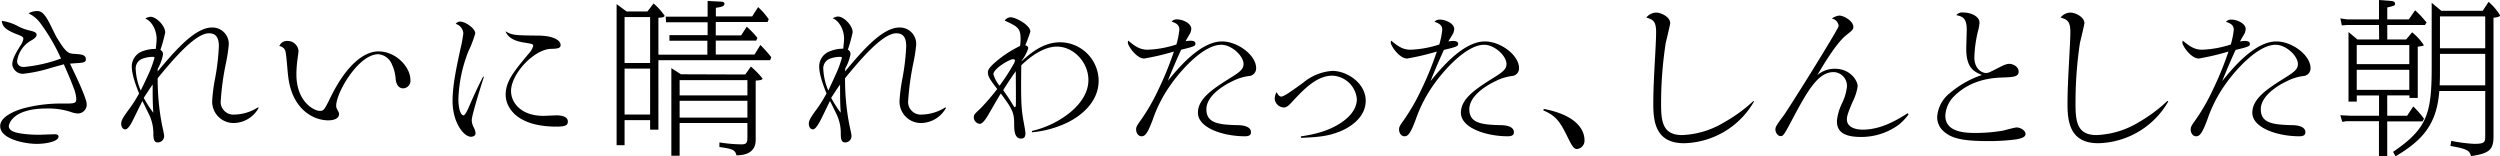
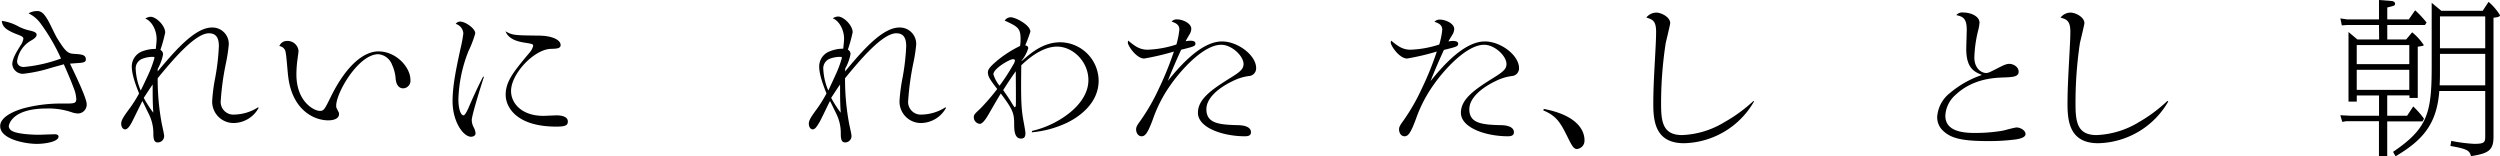
<svg xmlns="http://www.w3.org/2000/svg" viewBox="0 0 561.74 35.16">
  <g id="レイヤー_2" data-name="レイヤー 2">
    <g id="レイヤー_1-2" data-name="レイヤー 1">
      <g>
        <path d="M11.4,15.27a32.5,32.5,0,0,1-6.19,1.31,2.38,2.38,0,0,1-2.45-2.09c0-1.38,1-2.87,1.78-4.17a3.69,3.69,0,0,0,.71-1.6c0-.38-.22-.56-1.41-1C1.45,6.78.52,6.07.41,4.69A10.55,10.55,0,0,1,4.1,5.92a10.08,10.08,0,0,0,2.42.9c1.15.26,1.71.48,1.71,1s-.71,1-1.26,1.3a6.31,6.31,0,0,0-3.13,4.62c0,.67.44,1.31,1.52,1.31a32.76,32.76,0,0,0,8.35-1.9A42.83,42.83,0,0,0,9.16,5.33,7.07,7.07,0,0,0,6.41,3a3.91,3.91,0,0,1,1.93-.52c.86,0,1.53.41,2.61,2.38.3.52,1.53,3.17,1.9,3.73,1.79,2.9,2.38,3.42,3.65,3.5,1.71.11,2.79.15,2.79,1.26,0,.49-.29.67-1.3.79-.33,0-1.94.15-2.27.15.89,1.86,3.76,7.71,3.76,9.12a2,2,0,0,1-1.94,2.09,4.67,4.67,0,0,1-1.49-.3,16.15,16.15,0,0,0-5.55-.82c-8.08,0-8.53,3.84-8.53,4a1.28,1.28,0,0,0,.67,1c1.16.75,4.66.9,6,.9.53,0,3.13-.11,3.73-.11.22,0,.78.07.78.52,0,1.15-3,1.64-4.88,1.64-2.49,0-8.23-1-8.23-4,0-1.67,2.09-3.05,5.1-3.95a32.59,32.59,0,0,1,9-1.11c2.53,0,3,0,3-1.05a7.52,7.52,0,0,0-.6-2.49c-.41-1.12-.86-2.24-2.2-5.29C13.45,14.71,13.22,14.75,11.4,15.27Z" />
        <path d="M35.42,16.05c3.73-4.43,8.31-9.87,12.22-9.87a3.68,3.68,0,0,1,3.76,3.91,37.11,37.11,0,0,1-.63,4.1,58.84,58.84,0,0,0-1.16,8.34,2.85,2.85,0,0,0,3.13,3.21A10.17,10.17,0,0,0,58,24.1l.11.15a6.48,6.48,0,0,1-5.51,3.39,4.8,4.8,0,0,1-4.91-5.18,38.58,38.58,0,0,1,.67-5,50.85,50.85,0,0,0,.82-7.08c0-2-.71-2.9-2.24-2.9-3.17,0-8.38,6.29-11.51,10.09a54.29,54.29,0,0,0,.93,10.28c.08.41.52,2.28.52,2.68A1.42,1.42,0,0,1,35.46,32c-.78,0-1-.6-1-2a9.63,9.63,0,0,0-1.05-4.43c-.22-.45-1.19-2.46-1.41-2.87-.41.75-2.05,4.17-2.42,4.85s-.9,1.52-1.46,1.52-.89-.63-.89-1.26.26-1.23,1.64-3.1A28.94,28.94,0,0,0,31.25,21c-.56-1.42-1.64-4.1-1.64-6.07a3.63,3.63,0,0,1,2.46-3.43A7.9,7.9,0,0,1,35,11c.08-.74.19-1.6.19-2.27,0-1.94-1.08-4-2.54-4.55a2.33,2.33,0,0,1,1.16-.41c1.3,0,3.31,2,3.31,3.54a32.57,32.57,0,0,1-1.08,3.91,1.11,1.11,0,0,1,.6,1,10.6,10.6,0,0,1-1.19,3.24Zm-2.23,1A24.76,24.76,0,0,0,34.71,13c0-.19-.11-.22-.26-.22a6.39,6.39,0,0,0-2.6.48,2.31,2.31,0,0,0-1.35,2.38,13.53,13.53,0,0,0,1.12,4.7C32.48,18.59,32.52,18.47,33.19,17.06Zm1.26,8.27c-.15-1.9-.15-4.1-.15-6.33-.7,1-1.15,1.71-2,3A25.22,25.22,0,0,0,34.45,25.33Z" />
        <path d="M64.58,9.2a2.48,2.48,0,0,1,2.5,2.23c0,.27-.19,1.53-.22,1.79a26.55,26.55,0,0,0-.26,3.5c0,6.11,3.94,8.2,5.28,8.2.86,0,1.05-.3,2.43-3.13,3.5-7.12,7.44-10.24,10.72-10.24,4,0,7.19,3.57,7.19,6.4a1.7,1.7,0,0,1-1.6,1.9c-1.42,0-1.64-1.56-1.71-2a8.86,8.86,0,0,0-.82-3.31A3.63,3.63,0,0,0,85,12.18c-4.43,0-9.46,8.6-9.46,11.58,0,.38,0,.38.56,1.46a1.12,1.12,0,0,1,.07.48c0,.78-.86,1.34-2.42,1.34-3.39,0-8.16-2.53-9-9.91-.12-.82-.38-4.58-.56-5.32a1.63,1.63,0,0,0-1.42-1.46A1.82,1.82,0,0,1,64.58,9.2Z" />
        <path d="M108.72,17.32c-.6,1.82-2.72,8.57-2.72,9.68a3.75,3.75,0,0,0,.45,1.64,3.49,3.49,0,0,1,.41,1.27c0,.82-1,.82-1,.82-1.75,0-4.17-3.35-4.17-8,0-3.65.9-7.67,1.75-11.66a30.41,30.41,0,0,0,.67-3.57,2.38,2.38,0,0,0-1.71-2.13,1.19,1.19,0,0,1,1-.52c1.15,0,3.39,1.53,3.39,2.65a25,25,0,0,1-1.53,4A31.52,31.52,0,0,0,103,22.31c0,2.24.56,3.61,1.15,3.61.37,0,.9-1.23,1-1.41,1.08-2.5,2.2-5,3.43-7.34ZM120.83,8c3.68,0,5.14,1.15,5.14,2.12,0,.79-.9.82-2.2.86-3.76.11-8.94,5.59-8.94,9.46,0,2.76,2.38,5.59,7.26,5.59.49,0,2.57-.11,3-.11.67,0,2.5.11,2.5,1.37,0,.79-.38,1.16-2.57,1.16-9.13,0-11.4-4.51-11.4-7.15,0-3.06,1.9-5.33,5.33-9.43a3.56,3.56,0,0,0,.85-1.56c0-.41-.18-.45-2-.74-1.68-.27-3.54-.82-4.21-2.54C115.16,7.93,115.57,7.93,120.83,8Z" />
-         <path d="M145.48,2.57,146.86.78a14.92,14.92,0,0,1,2.46,2.72c0,.41-.67.45-1.38.49v8.3h11V9.16h-8.52V7.9H159V5h-9.34l-.08-1.26H159V.22l3,.15c.3,0,.78.11.78.45,0,.56-.55.74-1.93.93V3.69H169l1.35-2.09a16,16,0,0,1,2.38,2.72l-.26.63H160.83v3h5.7L167.79,6a20,20,0,0,1,2.39,2.5l-.26.63h-9.09v3.13h8.71l1.31-2.16a29,29,0,0,1,2.46,2.76l-.27.67h-25.1V29.13h-1.86V27h-5.74v5.63h-1.79V.93l2.24,1.64Zm-5.14,11.58h5.74V3.84h-5.74Zm0,11.59h5.74V15.42h-5.74Zm27.12-9,1.26-1.79a20,20,0,0,1,2.61,2.68c0,.34-.52.41-1.53.48V31.44c0,2.64-2,3.46-4.32,3.46-.29-1.15-.7-1.45-3.83-1.86V32a34.39,34.39,0,0,0,4.91.44c1.38,0,1.38-.52,1.38-2v-2.8H152.71V35h-1.86V15.31L153,16.69Zm-14.75,4.69h15.23V18H152.71Zm0,5h15.23V22.65H152.71Z" />
        <path d="M189.88,16.05c3.72-4.43,8.3-9.87,12.22-9.87a3.68,3.68,0,0,1,3.76,3.91,34.77,34.77,0,0,1-.64,4.1,60.71,60.71,0,0,0-1.15,8.34,2.85,2.85,0,0,0,3.13,3.21,10.17,10.17,0,0,0,5.25-1.64l.11.15a6.49,6.49,0,0,1-5.51,3.39,4.81,4.81,0,0,1-4.92-5.18,40.37,40.37,0,0,1,.67-5,49.37,49.37,0,0,0,.82-7.08c0-2-.7-2.9-2.23-2.9-3.17,0-8.38,6.29-11.51,10.09a53.49,53.49,0,0,0,.93,10.28c.07.41.52,2.28.52,2.68A1.42,1.42,0,0,1,189.92,32c-.79,0-1-.6-1-2a9.73,9.73,0,0,0-1-4.43c-.22-.45-1.19-2.46-1.42-2.87-.41.75-2,4.17-2.42,4.85s-.89,1.52-1.45,1.52-.89-.63-.89-1.26.26-1.23,1.64-3.1A30.15,30.15,0,0,0,185.71,21c-.56-1.42-1.64-4.1-1.64-6.07a3.63,3.63,0,0,1,2.46-3.43,7.9,7.9,0,0,1,2.94-.56c.07-.74.19-1.6.19-2.27,0-1.94-1.09-4-2.54-4.55a2.33,2.33,0,0,1,1.16-.41c1.3,0,3.31,2,3.31,3.54a32.57,32.57,0,0,1-1.08,3.91,1.11,1.11,0,0,1,.6,1,10.6,10.6,0,0,1-1.19,3.24Zm-2.24,1A24,24,0,0,0,189.17,13c0-.19-.11-.22-.26-.22a6.43,6.43,0,0,0-2.61.48A2.32,2.32,0,0,0,185,15.64a13.53,13.53,0,0,0,1.12,4.7C186.94,18.59,187,18.47,187.64,17.06Zm1.27,8.27c-.15-1.9-.15-4.1-.15-6.33-.71,1-1.15,1.71-2,3A25.22,25.22,0,0,0,188.91,25.33Z" />
        <path d="M231.89,29.42a21.3,21.3,0,0,0,8.53-4.13c2.27-1.86,4.14-4.36,4.14-7.3,0-4.06-3.39-7.52-7.08-7.52-2,0-4.77,1.08-8,4.2-.11,7.42,0,9.43.34,11.63.07.55.59,3.09.59,3.61,0,.71-.18,1.23-1,1.23-1.49,0-1.53-2-1.53-3.28,0-2.53-.37-3.31-3-6.85-.52.78-2.53,4.32-2.94,5s-1.16,1.82-1.79,1.82a1.49,1.49,0,0,1-1.34-1.45c0-.6.15-.75,1.49-2A50.53,50.53,0,0,0,224.07,20c-1.53-2-2.09-2.79-2.09-3.68,0-.49,0-1.05,2.61-3.13a26.18,26.18,0,0,1,4.62-2.87,10.24,10.24,0,0,0,.11-1.53c0-2.49-.63-2.79-3.57-4.17a1.66,1.66,0,0,1,1.34-.74c1.11,0,4.43,1.75,4.43,3.24a32.6,32.6,0,0,1-1.16,3.09c.23,0,.68.15.68.63a8.22,8.22,0,0,1-1.49,2.79v.12c2-1.79,4.84-4.25,8.67-4.25a8.71,8.71,0,0,1,8.64,8.6c0,5-4.2,8.05-7,9.43a23.34,23.34,0,0,1-8,2.2Zm-4.13-15a2.74,2.74,0,0,0,.3-.82c0-.26-.3-.3-.45-.3-.75,0-4.4,2.12-4.4,3.39a7.57,7.57,0,0,0,1.38,2.57A43.92,43.92,0,0,0,227.76,14.38Zm-.26,9c.11.15.41.67.48.67s.19-.08.26-.26,0-7.15,0-7.82c-.74,1-2.16,3.16-2.83,4.24C226.3,21.53,226.86,22.31,227.5,23.43Z" />
        <path d="M274.58,9.31c3.53,0,7.67,3.09,7.67,6a1.72,1.72,0,0,1-1.42,1.75,11.28,11.28,0,0,0-3.91,1.19c-2.12,1-5.85,3.32-5.85,6.3,0,3.16,2.83,3.46,6.93,3.57.75,0,3.09.08,3.09,1.6,0,.82-.78.9-1.37.9-4.85,0-10.55-1.87-10.55-5.29,0-3.09,3.21-5.25,6.82-7.53,2.46-1.52,3.43-2.16,3.43-3.42,0-1.83-2.68-4.32-5-4.32-4,0-9,5.66-11.17,8.71a30.52,30.52,0,0,0-4.21,8.05c-1.19,3.2-1.75,3.8-2.53,3.8s-1.23-.79-1.23-1.53c0-.41.07-.75.89-1.86a44.3,44.3,0,0,0,4.14-7.15,71.66,71.66,0,0,0,3.46-8.5,55.78,55.78,0,0,1-6.67,1.57c-1.75,0-3.68-2.87-3.68-3.58,0-.15.07-.37.07-.45,1.38,1.12,2.5,2.05,4.36,2.05A23.42,23.42,0,0,0,264.33,10,19,19,0,0,0,265,6.67c0-1.19-.85-1.49-1.75-1.83a1.53,1.53,0,0,1,1.27-.48c1.19,0,3.16.85,3.16,2.12a2.69,2.69,0,0,1-.26,1c-.15.3-.93,1.53-1,1.79a5.46,5.46,0,0,1,1-.12c.93,0,1.19.27,1.19.64,0,.56-.3.67-3.2,1.38-.67,1.41-2.28,5.1-3,7C264.82,15.2,269.77,9.31,274.58,9.31Z" />
-         <path d="M292.27,30.65c2.38-.37,6.29-1,9.61-3.46,1-.74,3-2.46,3-4.92A5.78,5.78,0,0,0,299.38,17c-3.58,0-6.55,3.2-9.05,5.89-.63.7-1.19,1.26-1.86,1.26a2.13,2.13,0,0,1-2.05-2,3.34,3.34,0,0,1,.41-1.45c.3.48.56,1,1.08,1s1.9-.93,4.92-3.12a11.37,11.37,0,0,1,6.55-2.65c3.32,0,7.49,2.76,7.49,6.71,0,3.76-3.54,6-5.78,6.89-2.75,1.11-4.84,1.26-8.71,1.45Z" />
        <path d="M333.65,9.31c3.53,0,7.67,3.09,7.67,6a1.72,1.72,0,0,1-1.42,1.75A11.28,11.28,0,0,0,336,18.25c-2.12,1-5.85,3.32-5.85,6.3,0,3.16,2.84,3.46,6.93,3.57.75,0,3.09.08,3.09,1.6,0,.82-.78.9-1.37.9-4.85,0-10.54-1.87-10.54-5.29,0-3.09,3.2-5.25,6.81-7.53,2.46-1.52,3.43-2.16,3.43-3.42,0-1.83-2.68-4.32-5-4.32-4,0-9,5.66-11.17,8.71a30.83,30.83,0,0,0-4.21,8.05c-1.19,3.2-1.75,3.8-2.53,3.8s-1.23-.79-1.23-1.53c0-.41.07-.75.89-1.86a44.3,44.3,0,0,0,4.14-7.15,70,70,0,0,0,3.46-8.5,55.78,55.78,0,0,1-6.67,1.57c-1.75,0-3.68-2.87-3.68-3.58,0-.15.07-.37.07-.45,1.38,1.12,2.5,2.05,4.36,2.05A23.42,23.42,0,0,0,323.4,10a19,19,0,0,0,.67-3.28c0-1.19-.85-1.49-1.75-1.83a1.53,1.53,0,0,1,1.27-.48c1.19,0,3.17.85,3.17,2.12a2.9,2.9,0,0,1-.26,1c-.15.3-.94,1.53-1.05,1.79a5.46,5.46,0,0,1,1-.12c.93,0,1.19.27,1.19.64,0,.56-.3.67-3.2,1.38-.67,1.41-2.28,5.1-3,7C323.89,15.2,328.84,9.31,333.65,9.31Z" />
        <path d="M346.87,24.47c9.16,1.75,9.16,6.3,9.16,7.08a1.86,1.86,0,0,1-1.71,1.93c-.6,0-1-.52-1.75-2-1.83-3.72-2.61-5.33-5.78-6.67Z" />
        <path d="M394.13,22.79a18.61,18.61,0,0,1-15.75,9.39c-6.41,0-6.89-4.92-6.89-8.83,0-3.57.22-7.15.41-10.72.11-2.09.22-4,.22-5.48,0-2.49-.82-2.79-2.2-3.2a2.9,2.9,0,0,1,2.24-1.12c1.11,0,3.13,1,3.13,2.38,0,.23-.82,3.69-1,4.4a89.26,89.26,0,0,0-1.05,13.74c0,4.06.41,7,4.73,7a19.7,19.7,0,0,0,9.5-2.9A34,34,0,0,0,394,22.68Z" />
-         <path d="M428.85,25.7a11.65,11.65,0,0,1-2.39,2.46,14.23,14.23,0,0,1-8.38,2.61c-5,0-5.33-2.2-5.33-3.65a11.86,11.86,0,0,1,1.16-3.95A11,11,0,0,0,415,19.48a3.08,3.08,0,0,0-3-3.28c-3.69,0-6.11,4.66-9.91,11.81-1.3,2.46-1.52,2.57-2,2.57-.6,0-1.16-.75-1.16-1.49,0-.48.11-.82,1.79-3.05,1-1.35,9.09-14.23,11.81-19,.52-.93.59-1,.59-1.31a1.85,1.85,0,0,0-1.52-1.56,3.63,3.63,0,0,1,1.67-.67c1.08,0,3.17,1.26,3.17,2.53,0,.6-.19.75-1.75,2-2.2,1.83-5.1,6.74-6.33,8.83a6,6,0,0,1,3.94-1.41c3.43,0,5.11,2.64,5.11,3.94a11.57,11.57,0,0,1-1.12,3.47c-1.12,2.57-1.3,3.31-1.3,4,0,1.49,1.52,2.27,3.54,2.27,4.2,0,7.74-2.2,10.13-3.69Z" />
        <path d="M441.81,11c0-.41.11-3.95.11-4.28,0-2.68-.93-3-2.35-3.32a1.75,1.75,0,0,1,1.56-.59c1.68,0,3.66.82,3.66,2.31a10.51,10.51,0,0,1-.34,1.86,28,28,0,0,0-.82,5.92c0,2.57,1.68,3.5,2.61,3.5.48,0,.74-.11,2.34-.93s2.2-1.12,2.95-1.12,2.05.6,2.05,1.75-1.23,1.23-3.51,1.31c-1.86.07-6.89.22-10.83,4.06A6.57,6.57,0,0,0,437.11,26c0,3.2,3.24,3.87,6.48,3.87a36.13,36.13,0,0,0,6.48-.52c.49-.11,2.61-.71,3.06-.71.86,0,2,.67,2,1.49s-1.52,1.08-2.12,1.19a47,47,0,0,1-6.37.38c-6,0-8.27-.71-9.91-2.2a4.14,4.14,0,0,1-1.45-3.24,7.41,7.41,0,0,1,2.83-5.33,22.13,22.13,0,0,1,7.23-4.09C443.56,16.13,441.81,15.27,441.81,11Z" />
        <path d="M487.21,22.79a18.62,18.62,0,0,1-15.76,9.39c-6.4,0-6.89-4.92-6.89-8.83,0-3.57.23-7.15.41-10.72.11-2.09.23-4,.23-5.48,0-2.49-.82-2.79-2.2-3.2a2.89,2.89,0,0,1,2.23-1.12c1.12,0,3.13,1,3.13,2.38,0,.23-.82,3.69-1,4.4a90.51,90.51,0,0,0-1,13.74c0,4.06.41,7,4.73,7a19.7,19.7,0,0,0,9.5-2.9A33.88,33.88,0,0,0,487,22.68Z" />
-         <path d="M511.49,9.31c3.54,0,7.68,3.09,7.68,6a1.72,1.72,0,0,1-1.42,1.75,11.14,11.14,0,0,0-3.91,1.19c-2.13,1-5.85,3.32-5.85,6.3,0,3.16,2.83,3.46,6.93,3.57.74,0,3.09.08,3.09,1.6,0,.82-.78.9-1.38.9-4.84,0-10.54-1.87-10.54-5.29,0-3.09,3.2-5.25,6.82-7.53,2.46-1.52,3.42-2.16,3.42-3.42,0-1.83-2.68-4.32-5-4.32-4,0-9,5.66-11.17,8.71A30.52,30.52,0,0,0,496,26.82c-1.19,3.2-1.75,3.8-2.54,3.8s-1.22-.79-1.22-1.53c0-.41.07-.75.89-1.86a44.25,44.25,0,0,0,4.13-7.15,72,72,0,0,0,3.47-8.5,55.78,55.78,0,0,1-6.67,1.57c-1.75,0-3.69-2.87-3.69-3.58,0-.15.08-.37.08-.45,1.38,1.12,2.49,2.05,4.36,2.05A23.49,23.49,0,0,0,501.25,10a19,19,0,0,0,.67-3.28c0-1.19-.86-1.49-1.75-1.83a1.5,1.5,0,0,1,1.27-.48c1.19,0,3.16.85,3.16,2.12a2.9,2.9,0,0,1-.26,1c-.15.3-.93,1.53-1,1.79a5.45,5.45,0,0,1,1-.12c.93,0,1.2.27,1.2.64,0,.56-.3.67-3.21,1.38-.67,1.41-2.27,5.1-3,7C501.73,15.2,506.69,9.31,511.49,9.31Z" />
        <path d="M534.55,5.62h-7.16l-1.19.08-.33-1.57,1.52.23h7.16V0l2.79.22c.22,0,.82.15.82.6s-.19.48-1.75.86V4.36h4.84l1.42-2.05a21.47,21.47,0,0,1,2.57,2.76l-.38.55h-8.45V8.87h4.24L542,7.26a12.47,12.47,0,0,1,2.61,2.87c0,.15-.23.19-1.35.37V22h-1.86v-.56h-5V26h4.47l1.38-2.08a20.64,20.64,0,0,1,2.42,2.75l-.34.6h-7.93v7.93h-1.86V27.23h-7.3l-.94.15-.44-1.49L528,26h6.56V21.45h-5v1.38h-1.86V7.19l2,1.68h4.88Zm-5,8.79h11.81V10.13H529.55Zm0,5.78h11.81V15.68H529.55Zm8.16,13.93c7.71-5.22,8.68-8.64,8.68-19V.63l2.16,1.79h9.31l1.31-2a12.19,12.19,0,0,1,2.57,3c0,.37-.71.48-1.46.56v26.7c0,3-1,3.8-5.06,4.4-.3-1.23-.86-1.64-4.62-2.28l.19-1.15a33.55,33.55,0,0,0,5.17.67c2.46,0,2.46-.41,2.46-1.94V20.45H548.1c-.56,7.52-3.8,11.1-9.83,14.67Zm10.54-18.44c0,1.68,0,2-.07,3.5h10.24V12.11H548.25Zm10.17-4.84V3.69H548.25v7.15Z" />
      </g>
    </g>
  </g>
</svg>